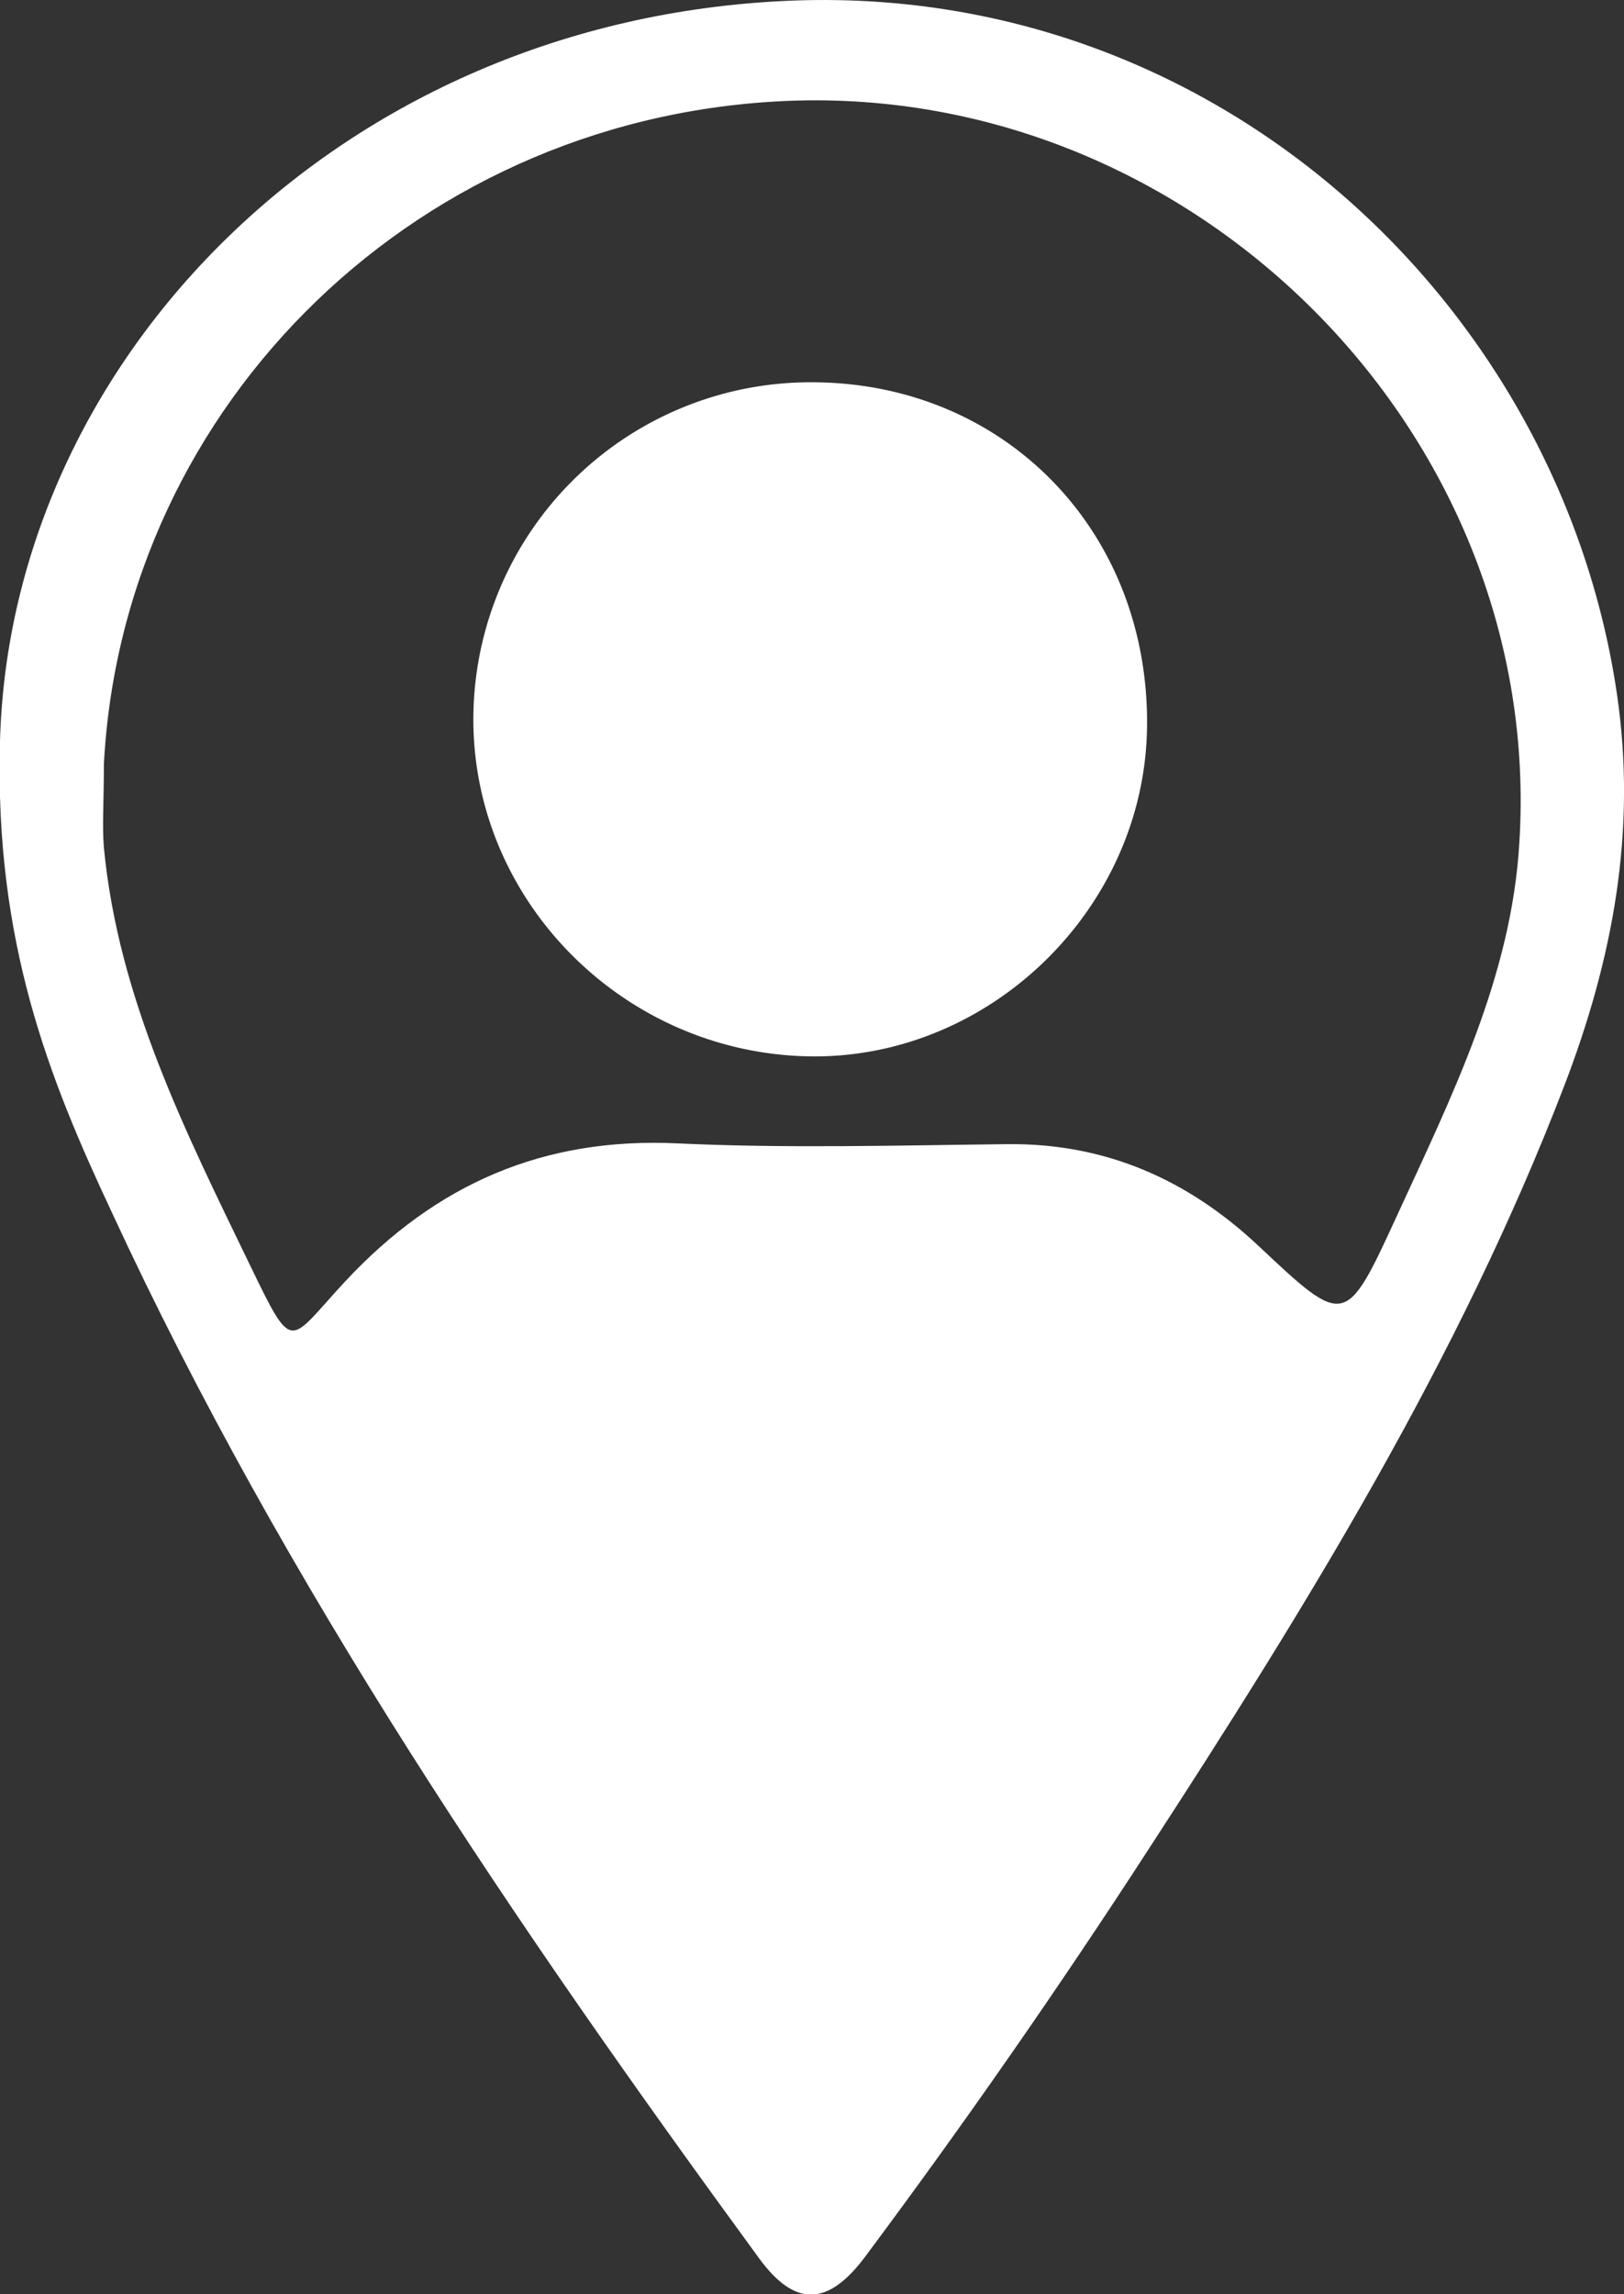
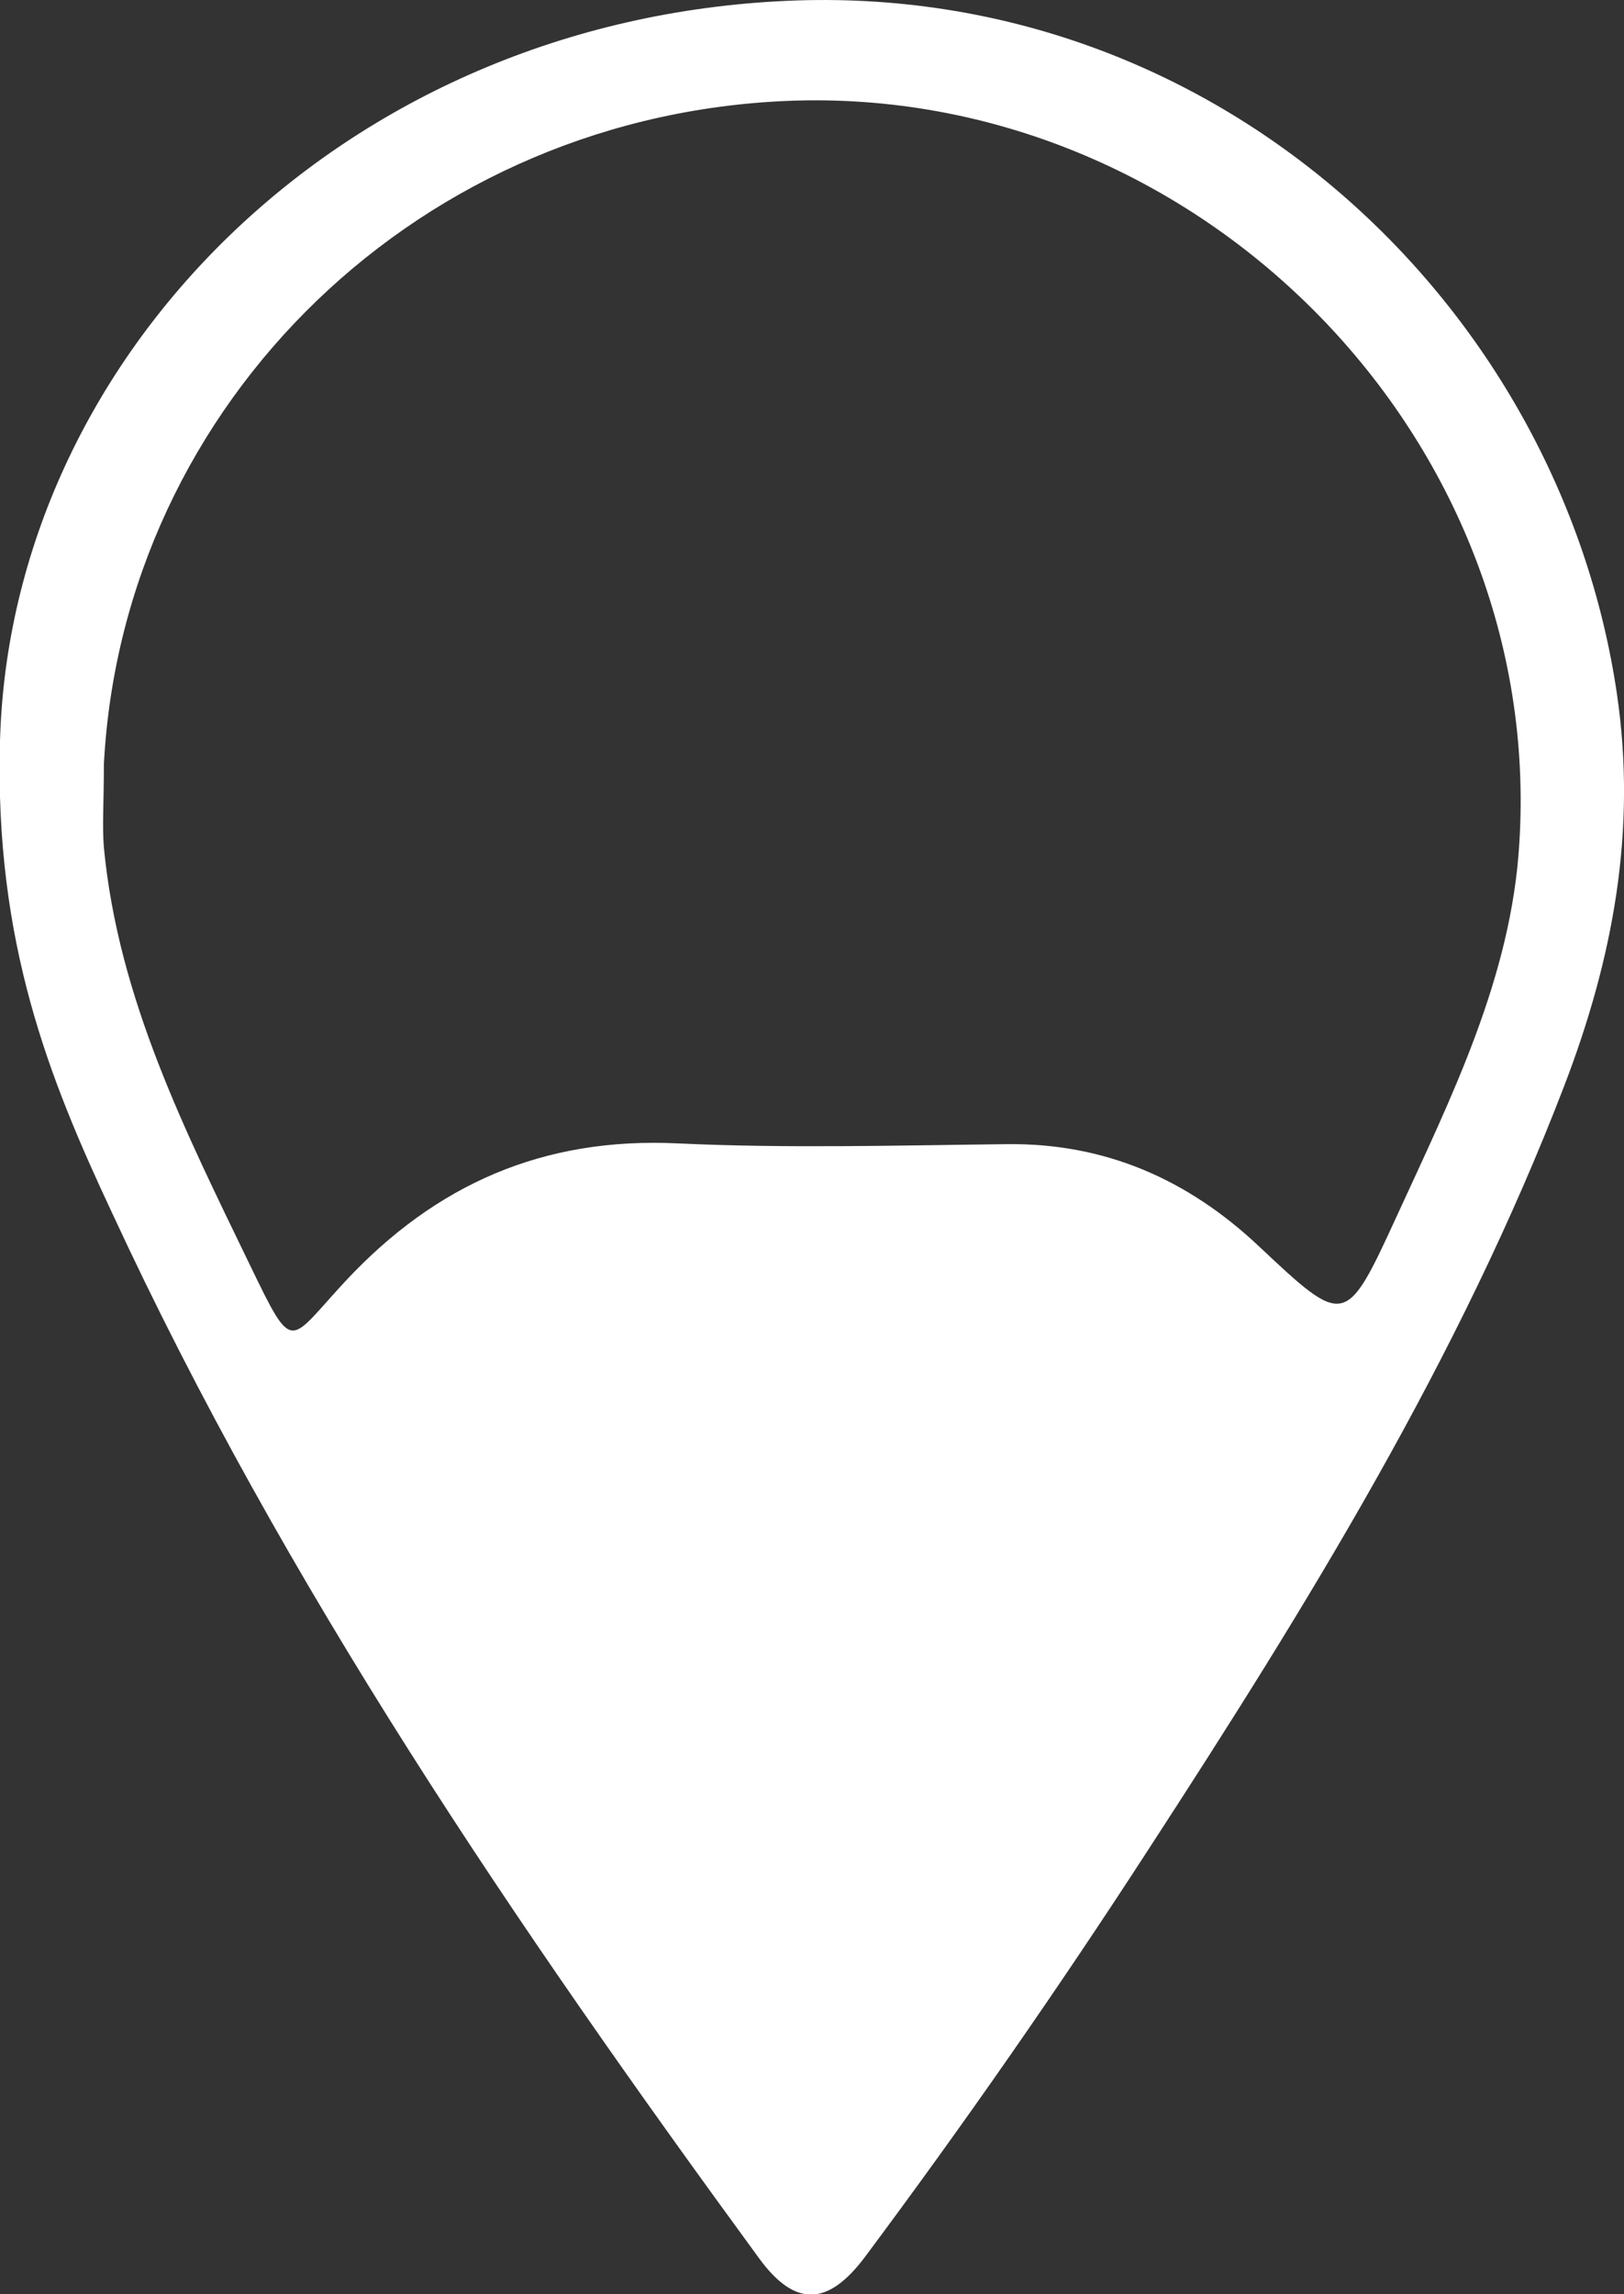
<svg xmlns="http://www.w3.org/2000/svg" viewBox="0 0 145.39 205.37">
  <rect x="0" y="0" width="145.39" height="205.37" fill="#333333" stroke="none" />
  <defs>
    <style>.cls-1{fill:#fff;}</style>
  </defs>
  <g id="Слой_2" data-name="Слой 2">
    <g id="Слой_1-2" data-name="Слой 1">
      <g id="m0MVGF.tif">
        <path class="cls-1" d="M0,66.34C.93,32.1,30.54,1.81,70.55.07c38.4-1.67,69.07,27.24,74.2,62,1.82,12.33-.37,23.81-4.71,35.13-9.37,24.4-23,46.47-37.17,68.27Q90.76,184.16,77.46,202c-3.33,4.46-6.28,4.55-9.49.17C46.22,172.42,25.5,142,10,108.5,4.4,96.55-.5,84.34,0,66.34ZM9.3,68.41c0,3.47-.16,5.48,0,7.45,1.29,13.56,7.32,25.47,13.11,37.45,3.91,8.08,3.38,6.89,8.48,1.41,8.13-8.73,17.75-12.94,29.77-12.37,9.8.46,19.65.18,29.48.07,8.82-.11,16.21,3.17,22.52,9.1,7.73,7.26,7.8,7.33,12.36-2.6,4.93-10.74,10.3-21.48,11-33.47C138.29,39.34,107.68,8.09,71.44,9,37.7,9.92,11,36.07,9.3,68.41Z" />
-         <path class="cls-1" d="M72.88,34.22c17.15.12,30,13.38,29.81,30.8-.17,16.29-14.09,29.85-30.31,29.54-16.67-.33-30.19-14.06-30-30.5A30.2,30.2,0,0,1,72.88,34.22Z" />
      </g>
    </g>
  </g>
</svg>